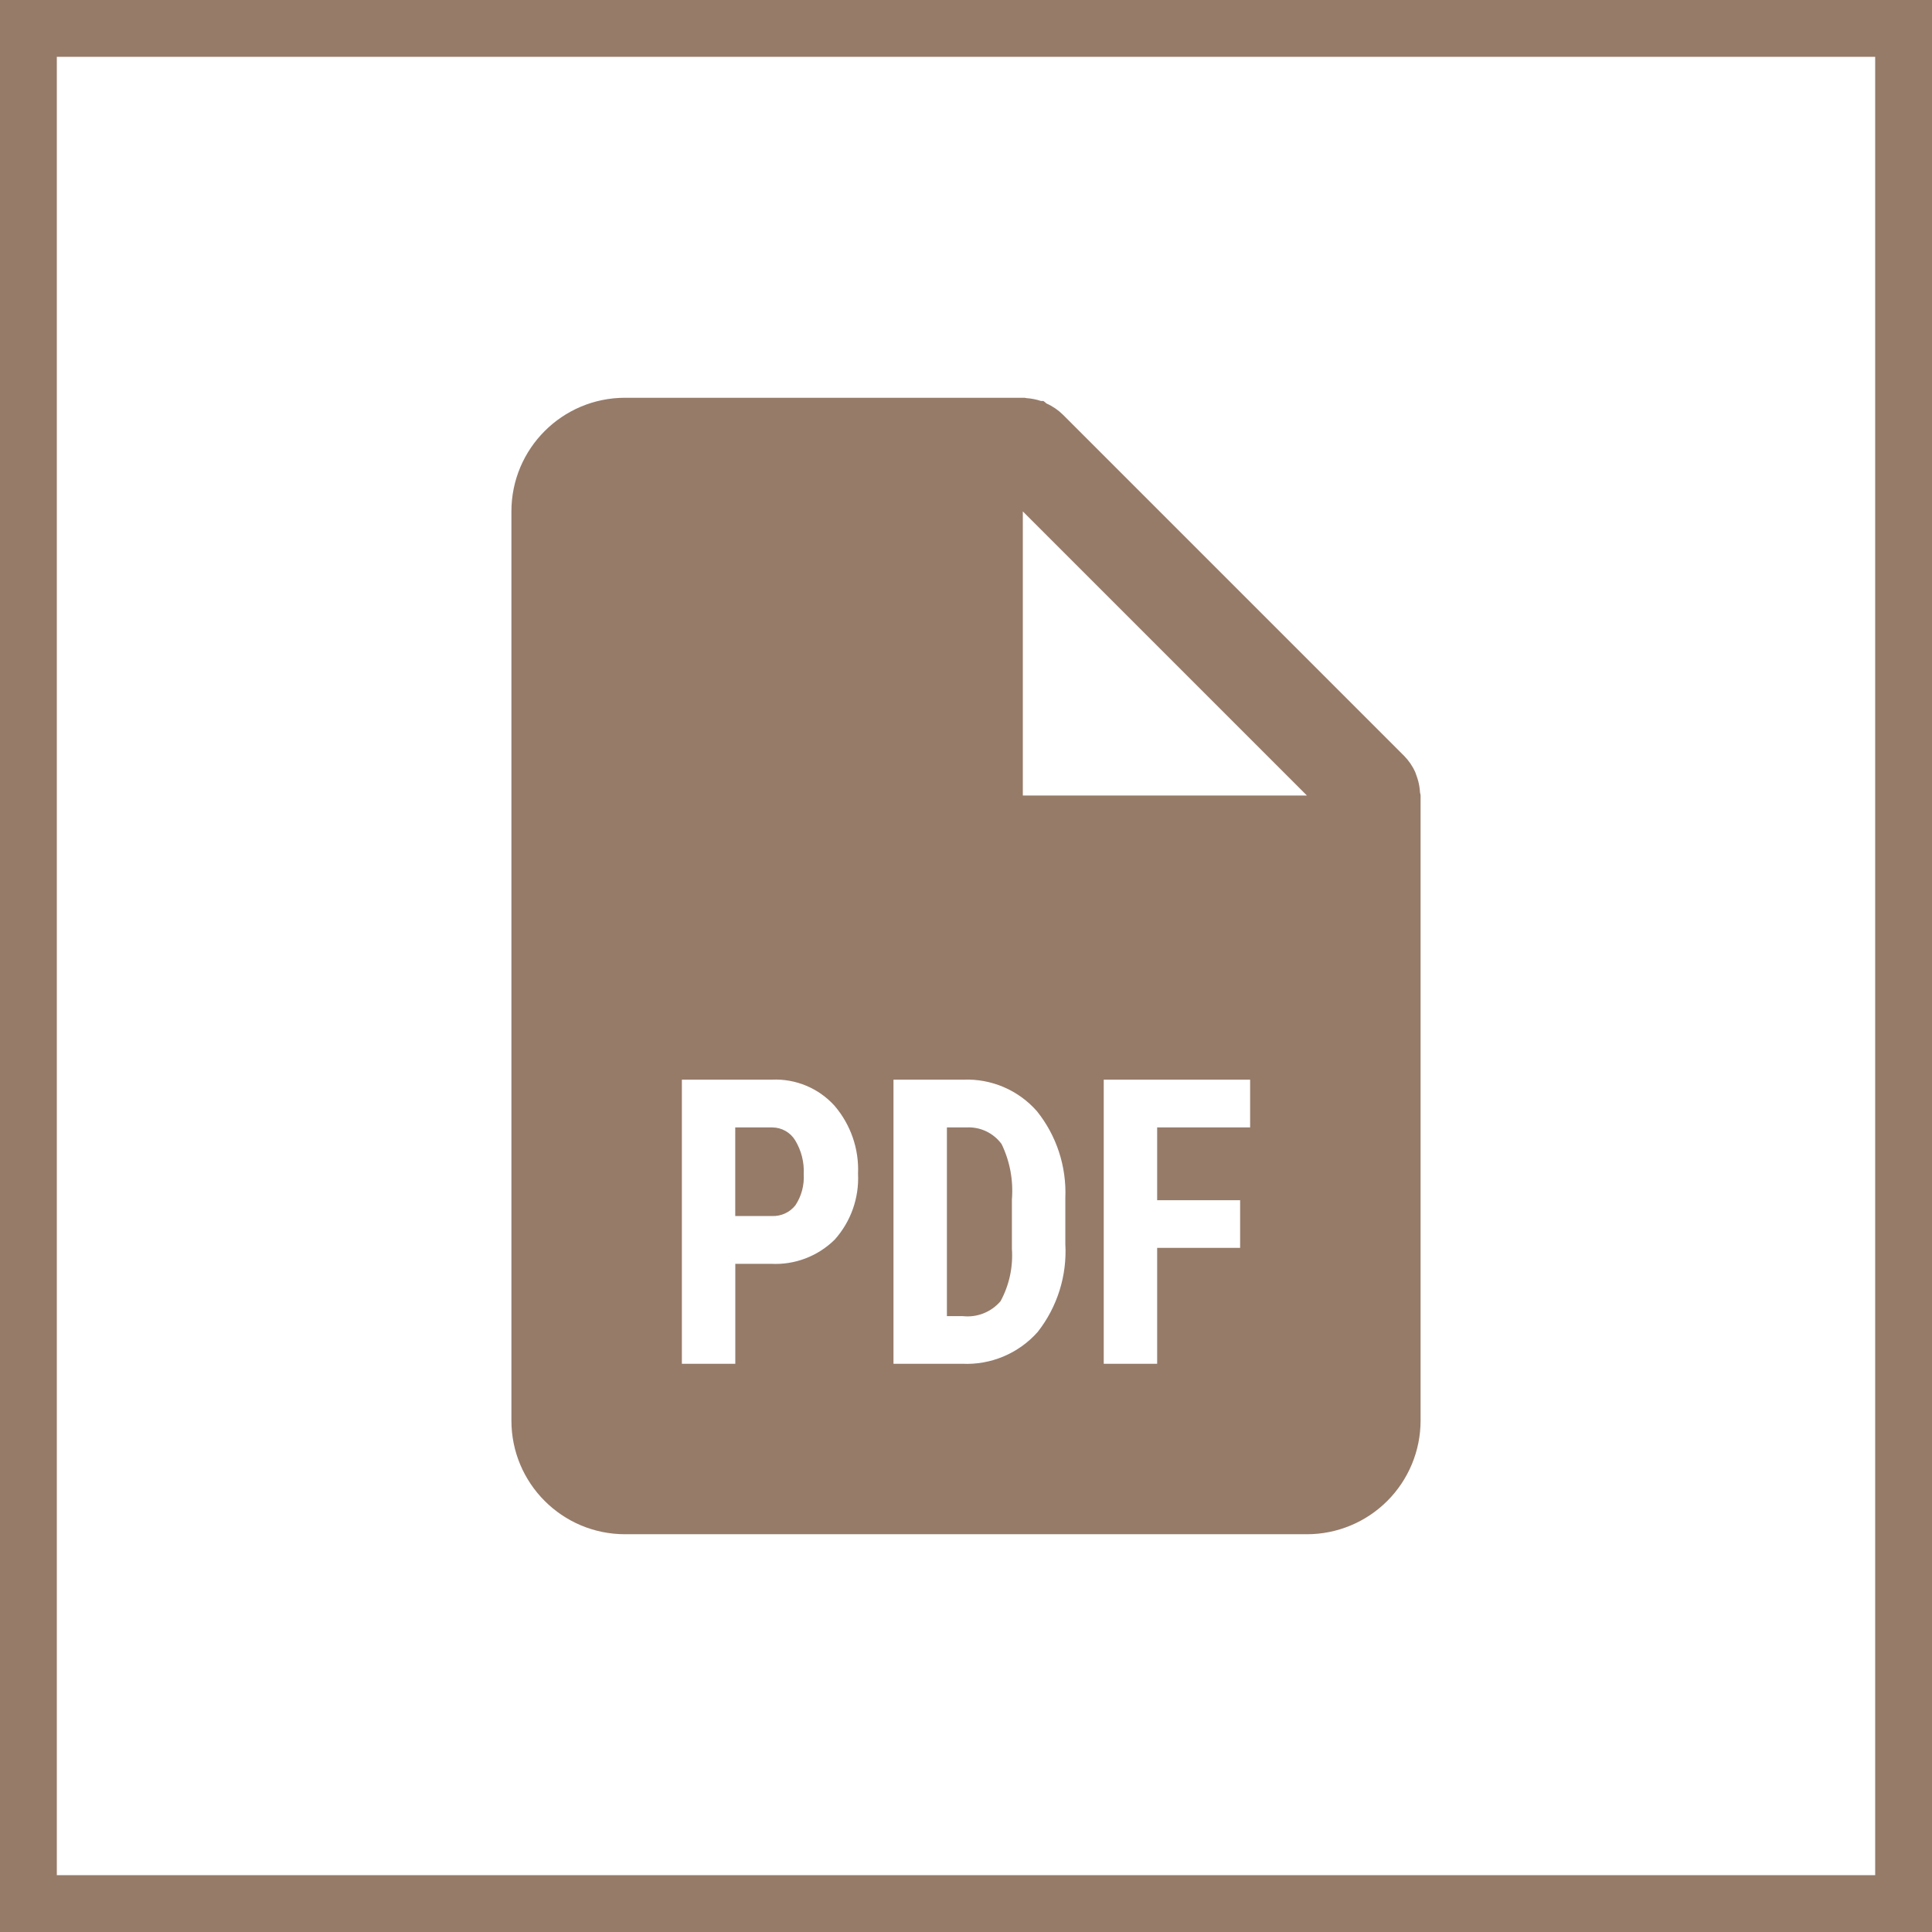
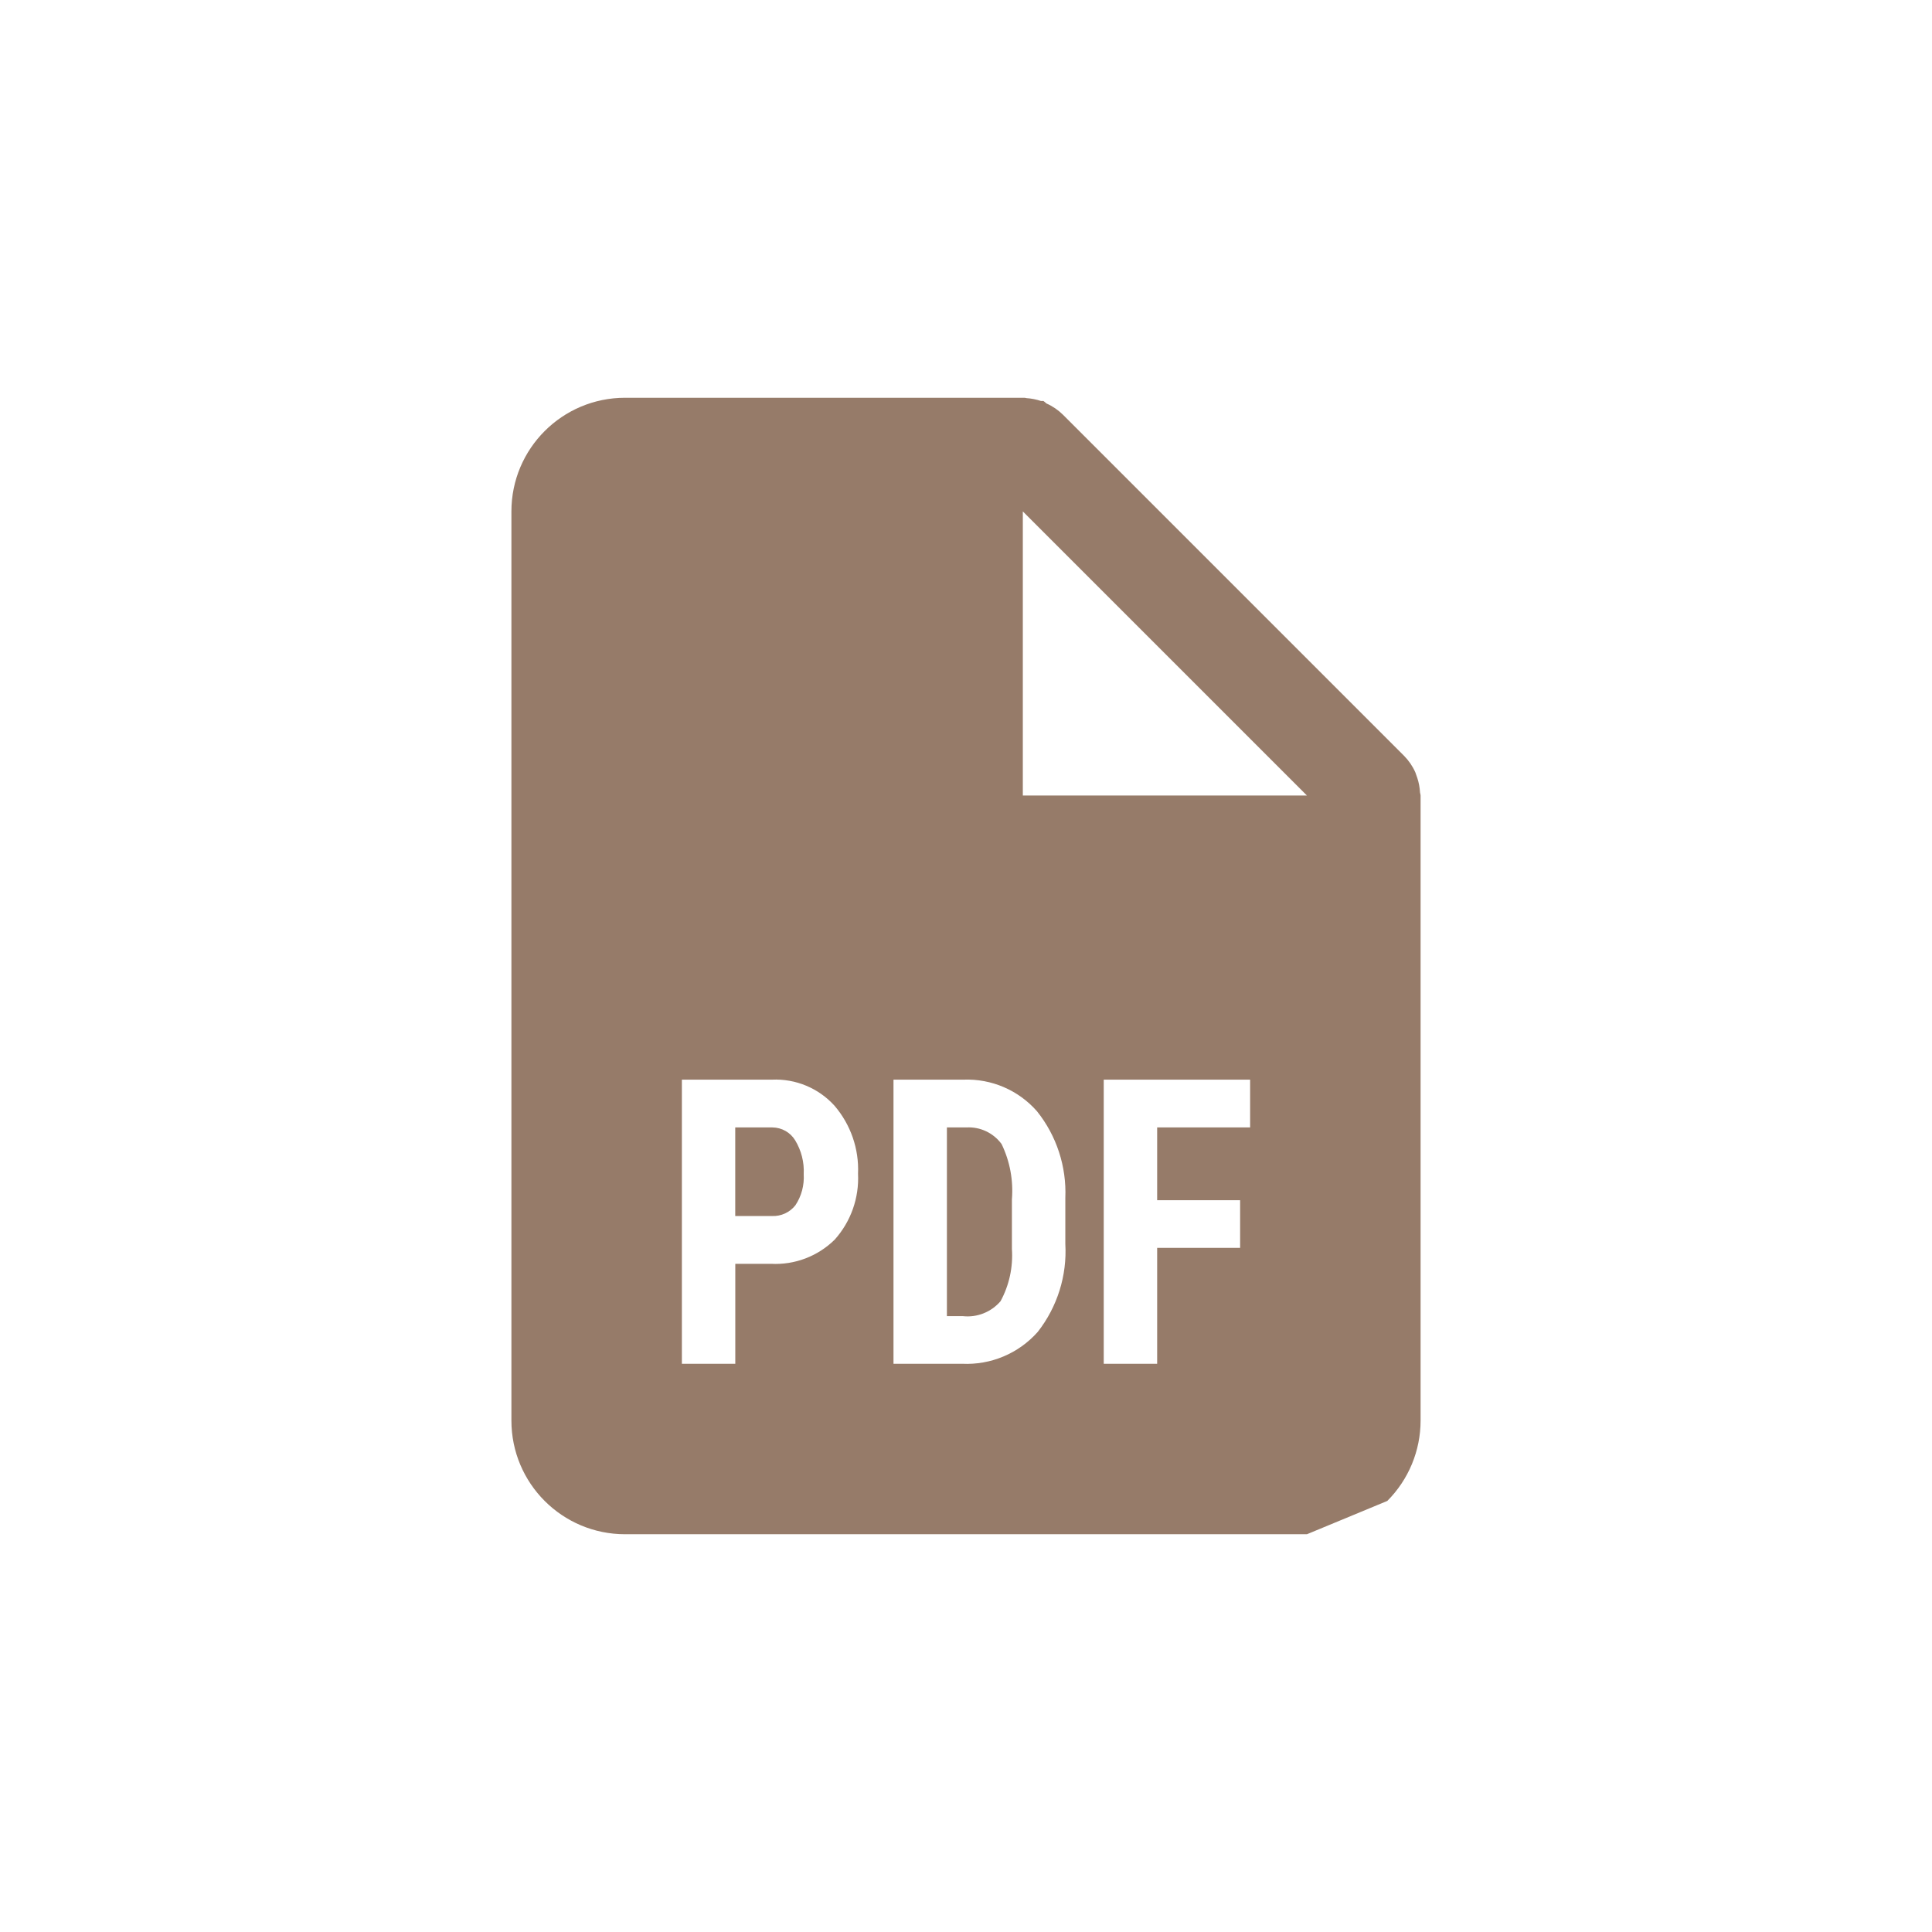
<svg xmlns="http://www.w3.org/2000/svg" width="34" height="34" viewBox="0 0 34 34" fill="none">
-   <rect x="0.5" y="33.5" width="33" height="33" transform="rotate(-90 0.5 33.5)" stroke="#967B69" />
-   <path d="M23 27H11C9.895 27 9 26.105 9 25V9C9 7.895 9.895 7 11 7H18C18.009 6.999 18.018 6.999 18.027 7H18.033C18.042 7.003 18.052 7.005 18.062 7.006C18.15 7.012 18.237 7.029 18.321 7.057H18.336H18.351H18.363C18.381 7.07 18.399 7.084 18.415 7.1C18.524 7.148 18.623 7.216 18.708 7.3L24.708 13.3C24.792 13.385 24.86 13.484 24.908 13.593C24.917 13.615 24.924 13.636 24.931 13.659L24.941 13.687C24.969 13.77 24.985 13.857 24.99 13.945C24.991 13.955 24.993 13.965 24.997 13.974V13.98C24.999 13.986 25 13.993 25 14V25C25 25.53 24.789 26.039 24.414 26.414C24.039 26.789 23.53 27 23 27ZM19.424 19V24H20.364V21.96H21.824V21.122H20.364V19.841H22V19H19.424ZM15.724 19V24H16.93C17.436 24.025 17.926 23.819 18.262 23.44C18.607 23 18.78 22.449 18.748 21.891V21.081C18.771 20.529 18.594 19.986 18.248 19.555C17.923 19.185 17.448 18.981 16.955 19H15.724ZM12 19V24H12.94V22.241H13.566C13.984 22.264 14.392 22.109 14.69 21.815C14.974 21.497 15.121 21.081 15.1 20.655C15.119 20.219 14.971 19.793 14.688 19.461C14.408 19.15 14.003 18.981 13.585 19H12ZM18 9V14H23L18 9ZM16.946 23.162H16.664V19.841H17.006C17.249 19.827 17.482 19.937 17.626 20.133C17.773 20.436 17.835 20.773 17.808 21.109V21.978C17.83 22.298 17.761 22.617 17.608 22.899C17.444 23.09 17.197 23.189 16.946 23.162ZM13.585 21.4H12.939V19.841H13.594C13.758 19.843 13.909 19.928 13.994 20.068C14.102 20.247 14.155 20.453 14.144 20.662C14.156 20.857 14.105 21.05 13.997 21.212C13.898 21.337 13.745 21.407 13.585 21.4Z" fill="#967B69" />
+   <path d="M23 27H11C9.895 27 9 26.105 9 25V9C9 7.895 9.895 7 11 7H18C18.009 6.999 18.018 6.999 18.027 7H18.033C18.042 7.003 18.052 7.005 18.062 7.006C18.15 7.012 18.237 7.029 18.321 7.057H18.336H18.351H18.363C18.381 7.07 18.399 7.084 18.415 7.1C18.524 7.148 18.623 7.216 18.708 7.3L24.708 13.3C24.792 13.385 24.86 13.484 24.908 13.593C24.917 13.615 24.924 13.636 24.931 13.659L24.941 13.687C24.969 13.77 24.985 13.857 24.99 13.945C24.991 13.955 24.993 13.965 24.997 13.974V13.98C24.999 13.986 25 13.993 25 14V25C25 25.53 24.789 26.039 24.414 26.414ZM19.424 19V24H20.364V21.96H21.824V21.122H20.364V19.841H22V19H19.424ZM15.724 19V24H16.93C17.436 24.025 17.926 23.819 18.262 23.44C18.607 23 18.78 22.449 18.748 21.891V21.081C18.771 20.529 18.594 19.986 18.248 19.555C17.923 19.185 17.448 18.981 16.955 19H15.724ZM12 19V24H12.94V22.241H13.566C13.984 22.264 14.392 22.109 14.69 21.815C14.974 21.497 15.121 21.081 15.1 20.655C15.119 20.219 14.971 19.793 14.688 19.461C14.408 19.15 14.003 18.981 13.585 19H12ZM18 9V14H23L18 9ZM16.946 23.162H16.664V19.841H17.006C17.249 19.827 17.482 19.937 17.626 20.133C17.773 20.436 17.835 20.773 17.808 21.109V21.978C17.83 22.298 17.761 22.617 17.608 22.899C17.444 23.09 17.197 23.189 16.946 23.162ZM13.585 21.4H12.939V19.841H13.594C13.758 19.843 13.909 19.928 13.994 20.068C14.102 20.247 14.155 20.453 14.144 20.662C14.156 20.857 14.105 21.05 13.997 21.212C13.898 21.337 13.745 21.407 13.585 21.4Z" fill="#967B69" />
</svg>